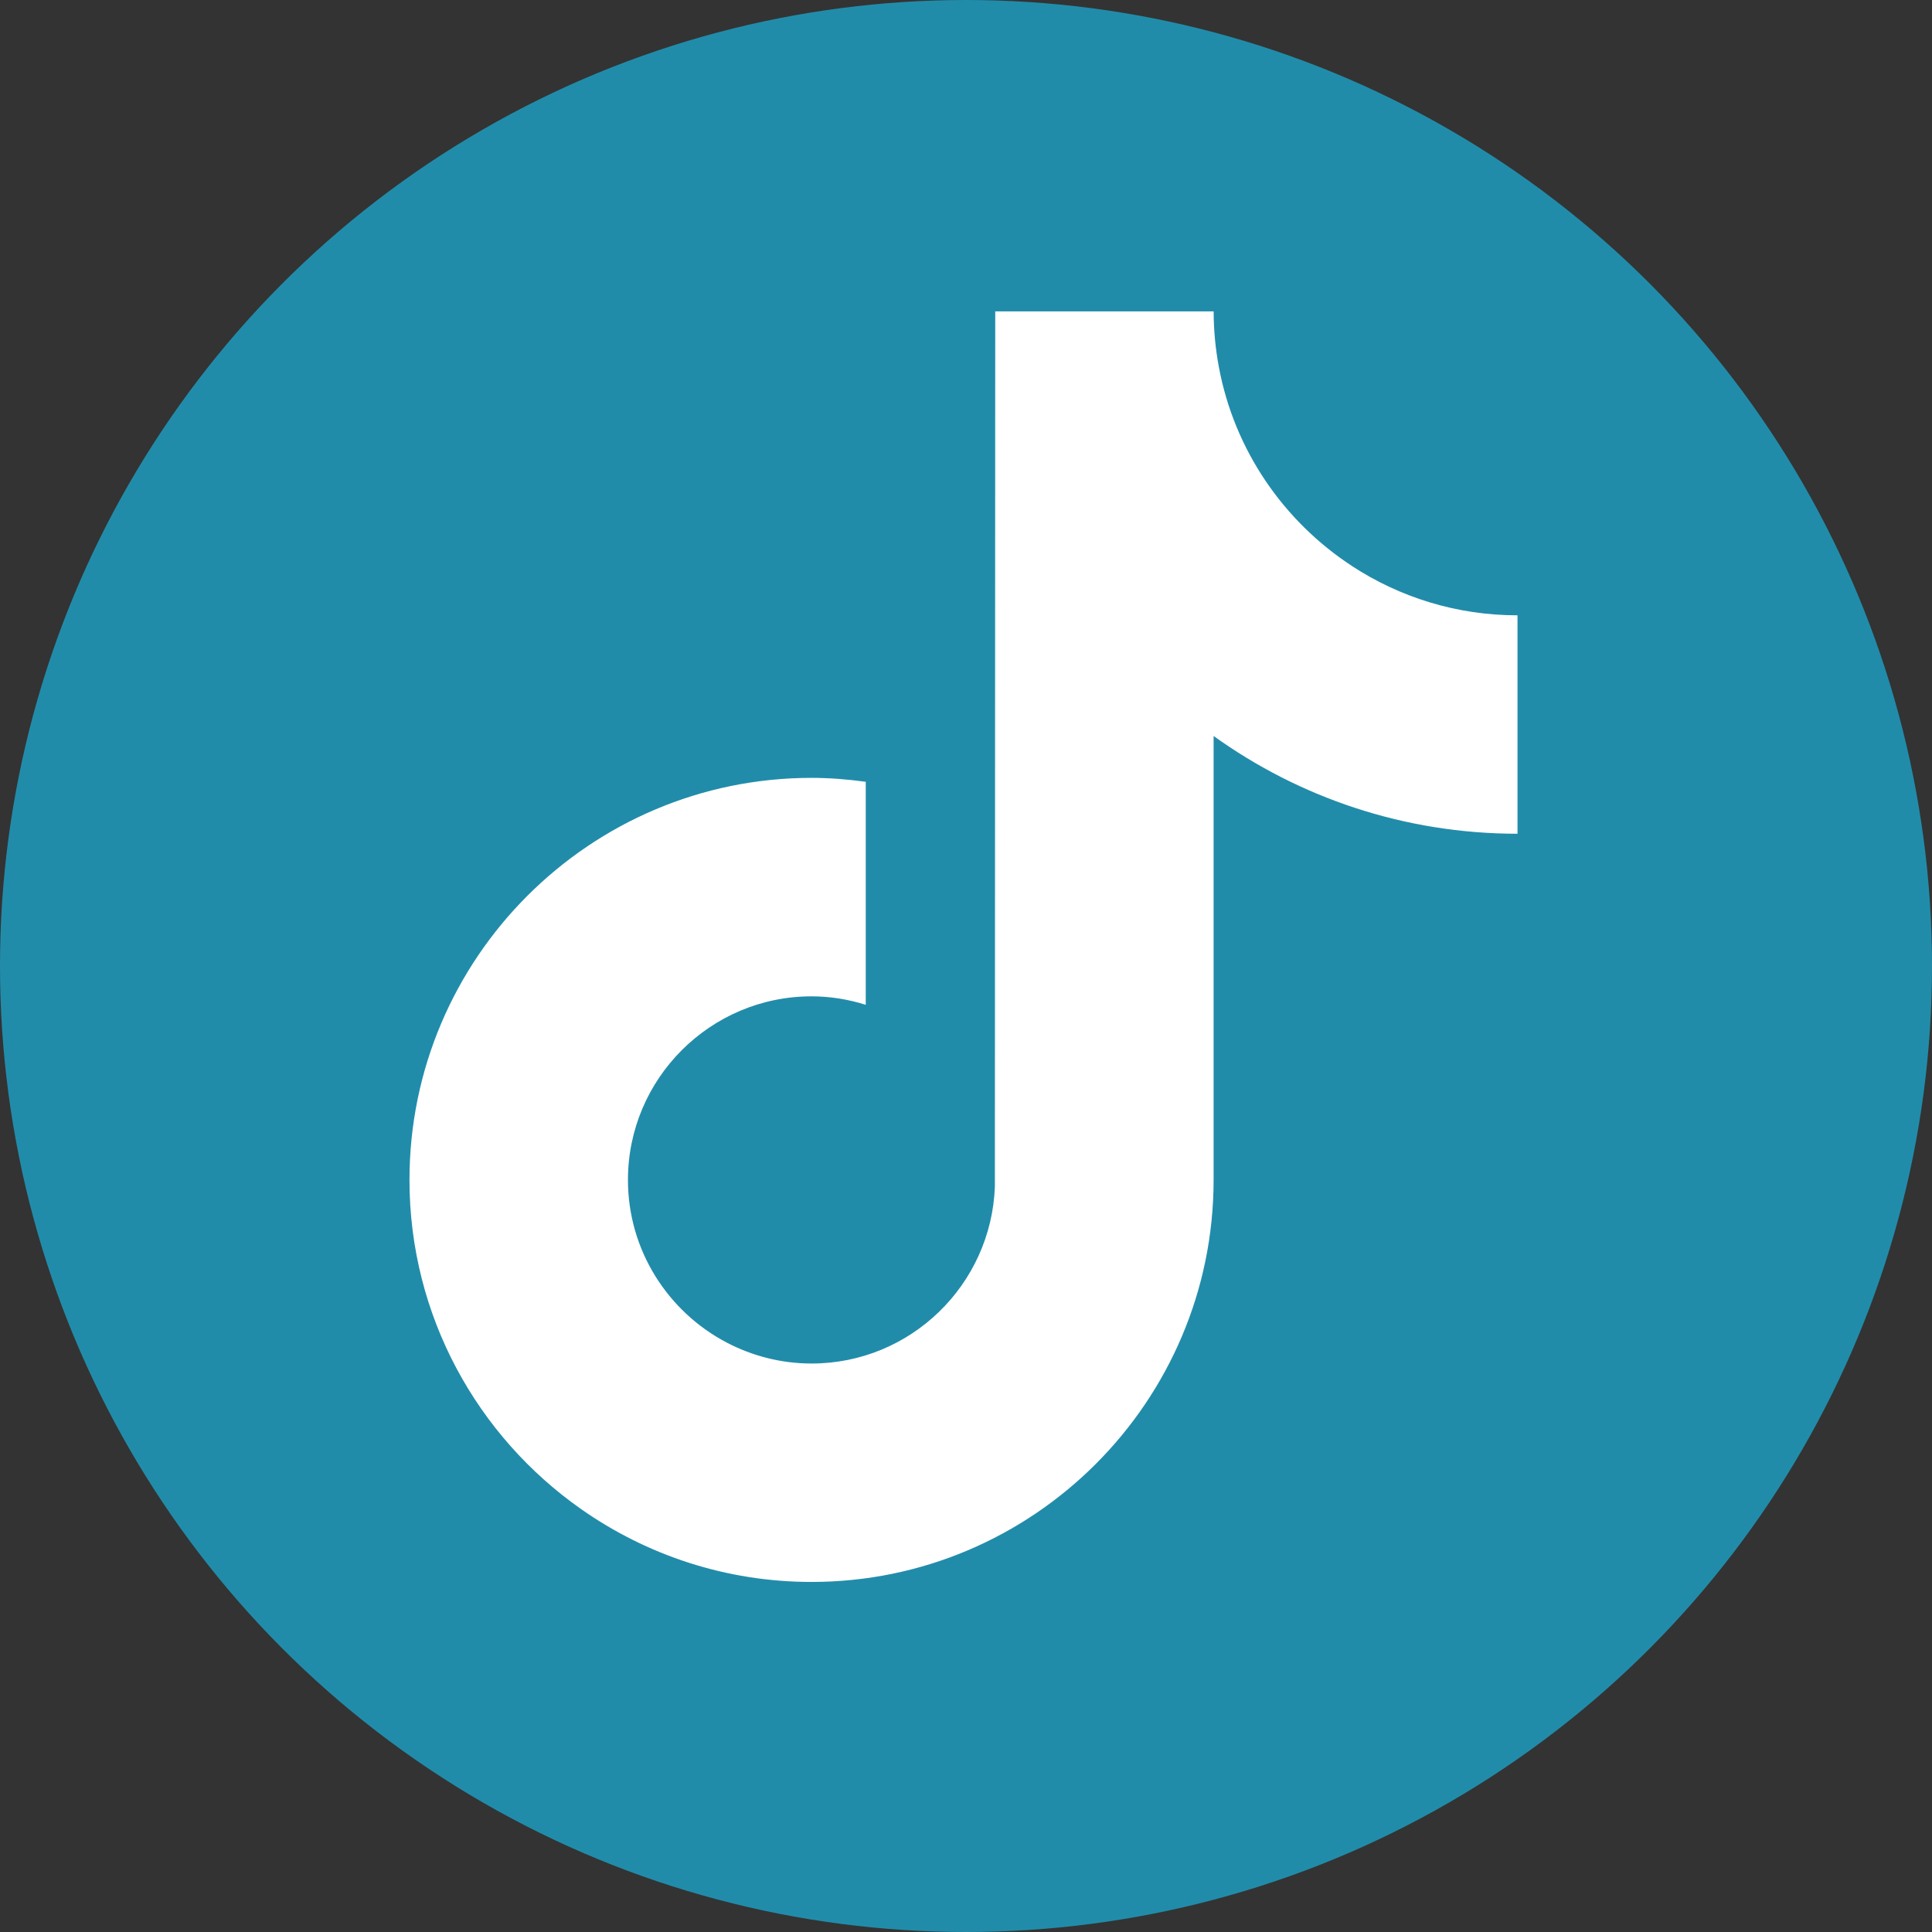
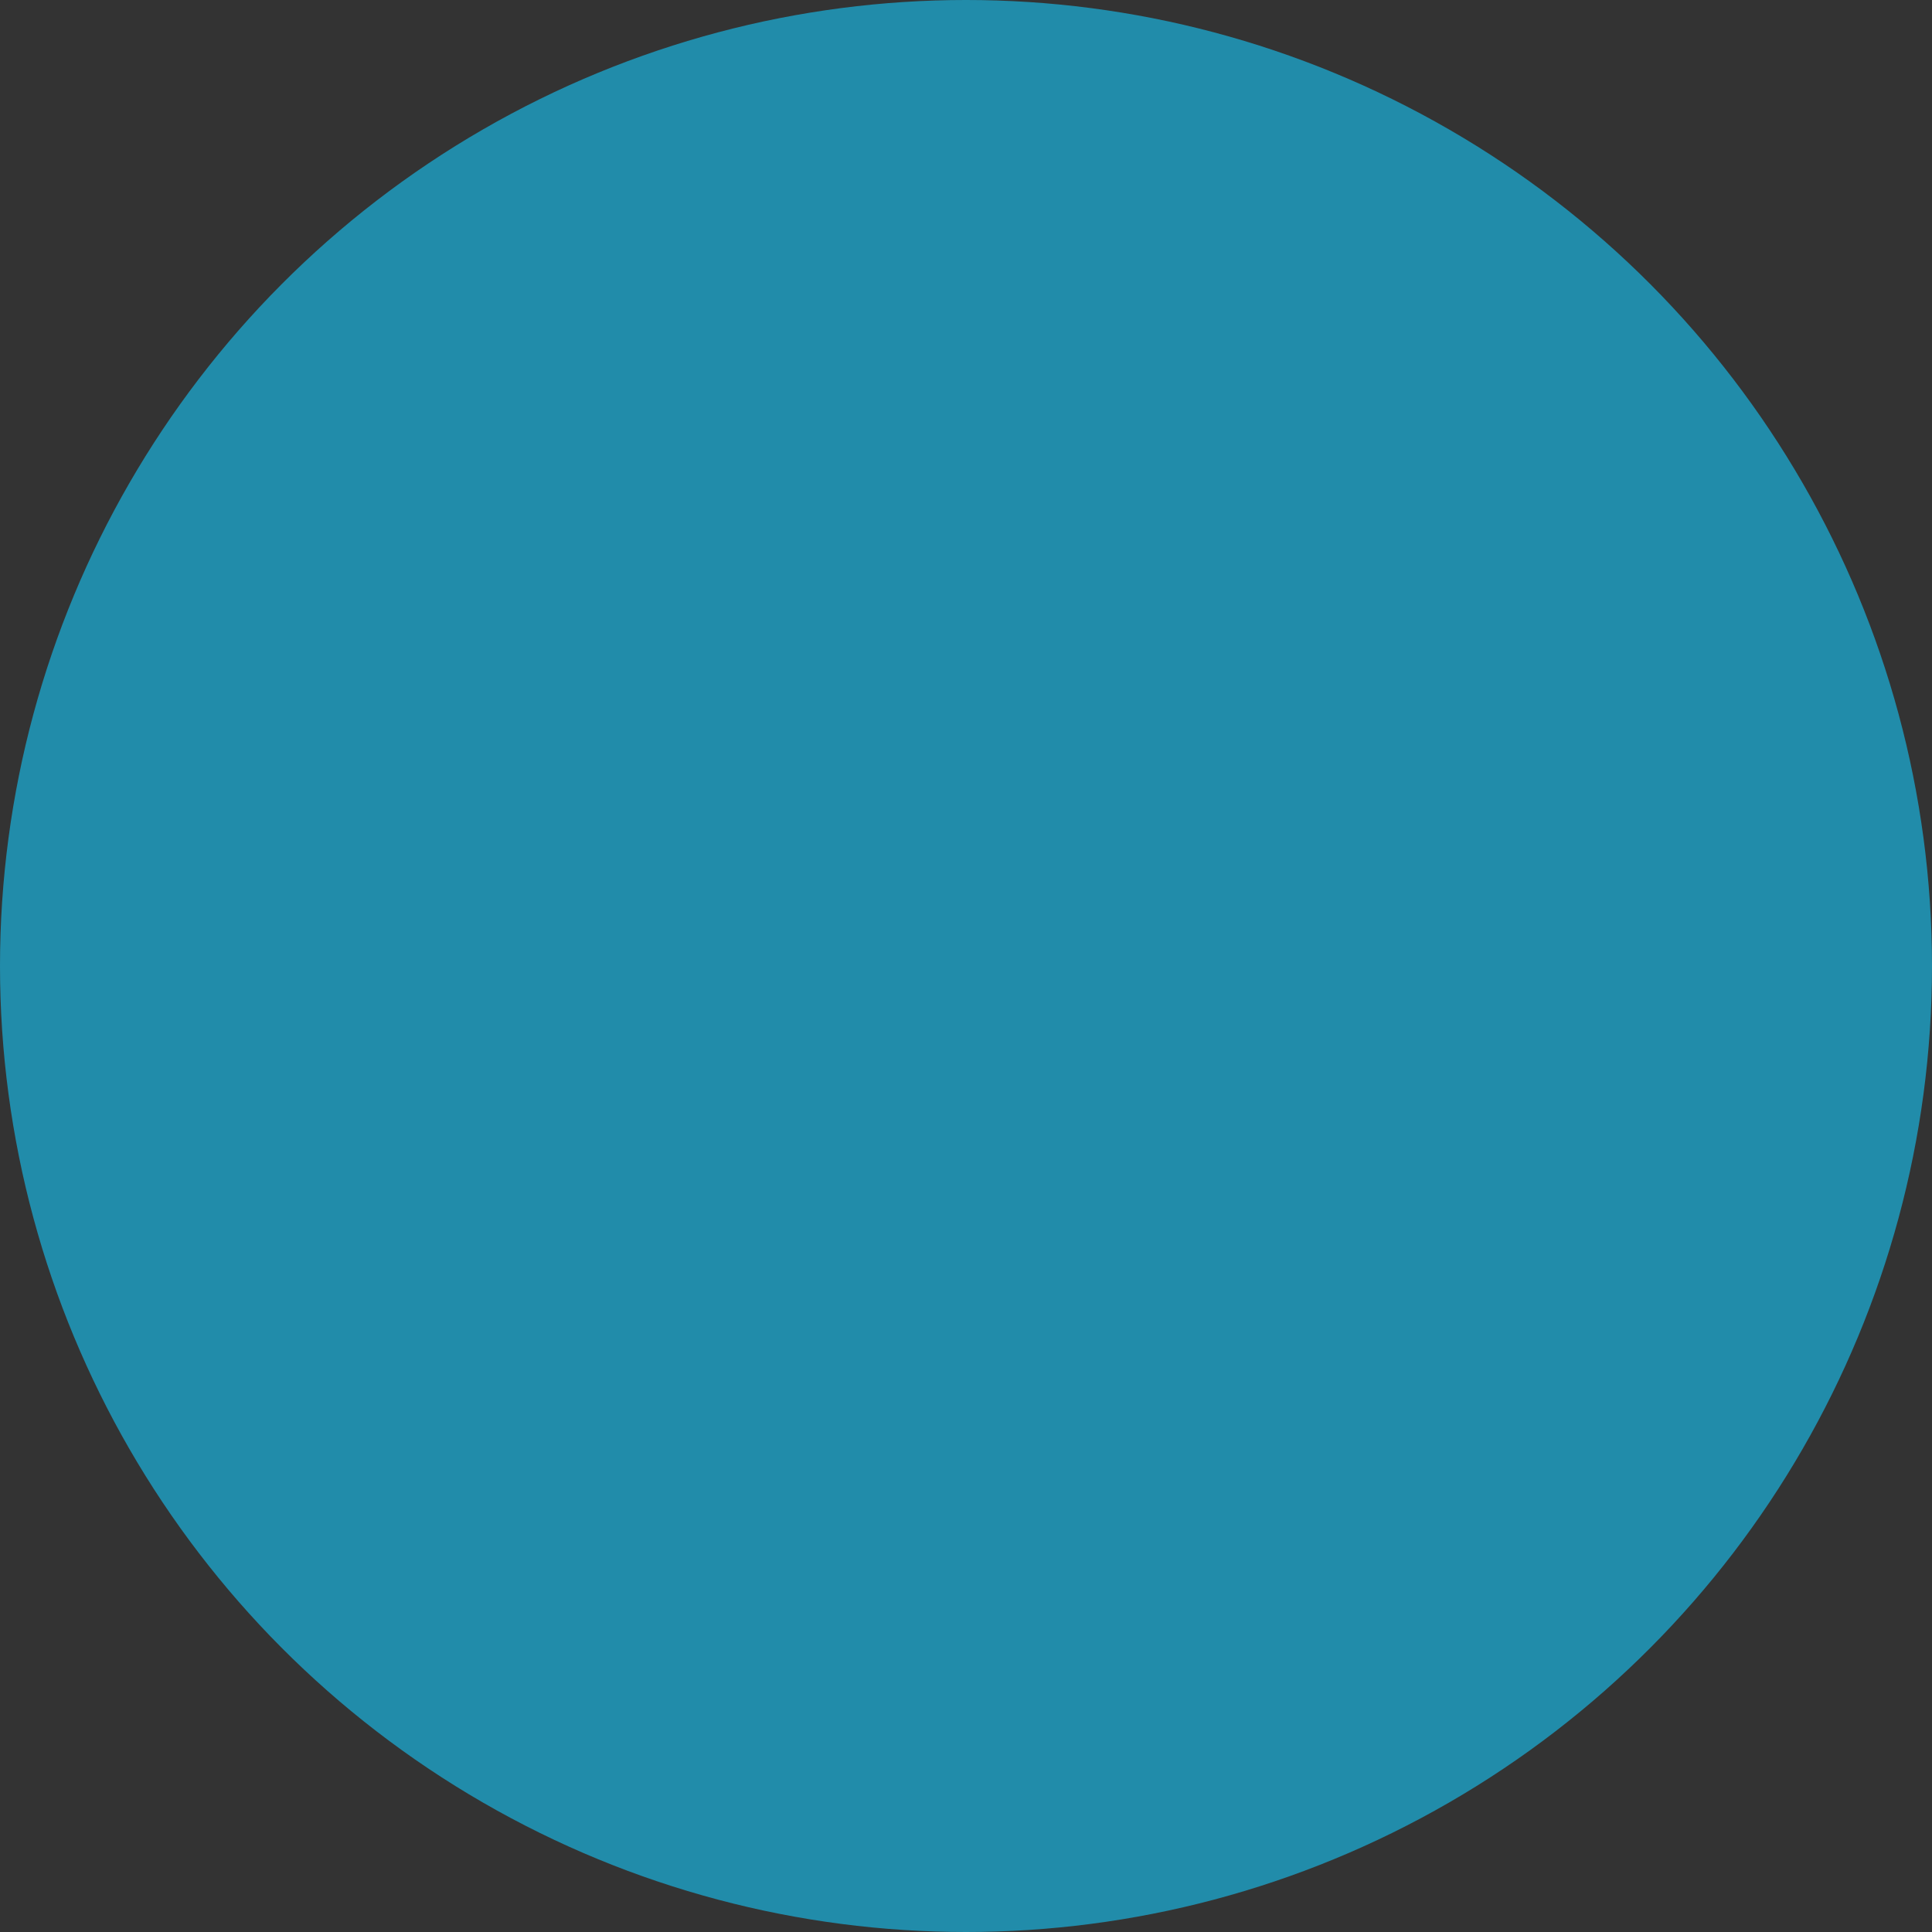
<svg xmlns="http://www.w3.org/2000/svg" id="icon-rua-tiktok" version="1.1" viewBox="0 0 37 37">
  <rect x="0" y="0" width="37" height="37" fill="#333333" stroke="none" />
  <defs>
    <style> .st0 { fill: #fff; } .st1 { fill: #218caa; } </style>
  </defs>
  <circle class="st1" cx="18.5" cy="18.5" r="18.5" />
-   <path class="st0" d="M25.894,10.841c-1.31-.855-2.257-2.222-2.552-3.816-.064-.345-.099-.699-.099-1.062h-4.183l-.007,16.765c-.071,1.878-1.615,3.385-3.51,3.385-.588,0-1.143-.148-1.631-.404-1.119-.589-1.886-1.763-1.886-3.112,0-1.939,1.578-3.516,3.516-3.516.362,0,.709.059,1.038.162v-4.271c-.34-.046-.685-.075-1.038-.075-4.245,0-7.7,3.455-7.7,7.7,0,2.605,1.302,4.911,3.287,6.304,1.251.878,2.772,1.395,4.413,1.395,4.245,0,7.7-3.454,7.7-7.7v-8.501c1.64,1.178,3.651,1.872,5.82,1.872v-4.183c-1.168,0-2.257-.347-3.169-.943h0Z" />
</svg>